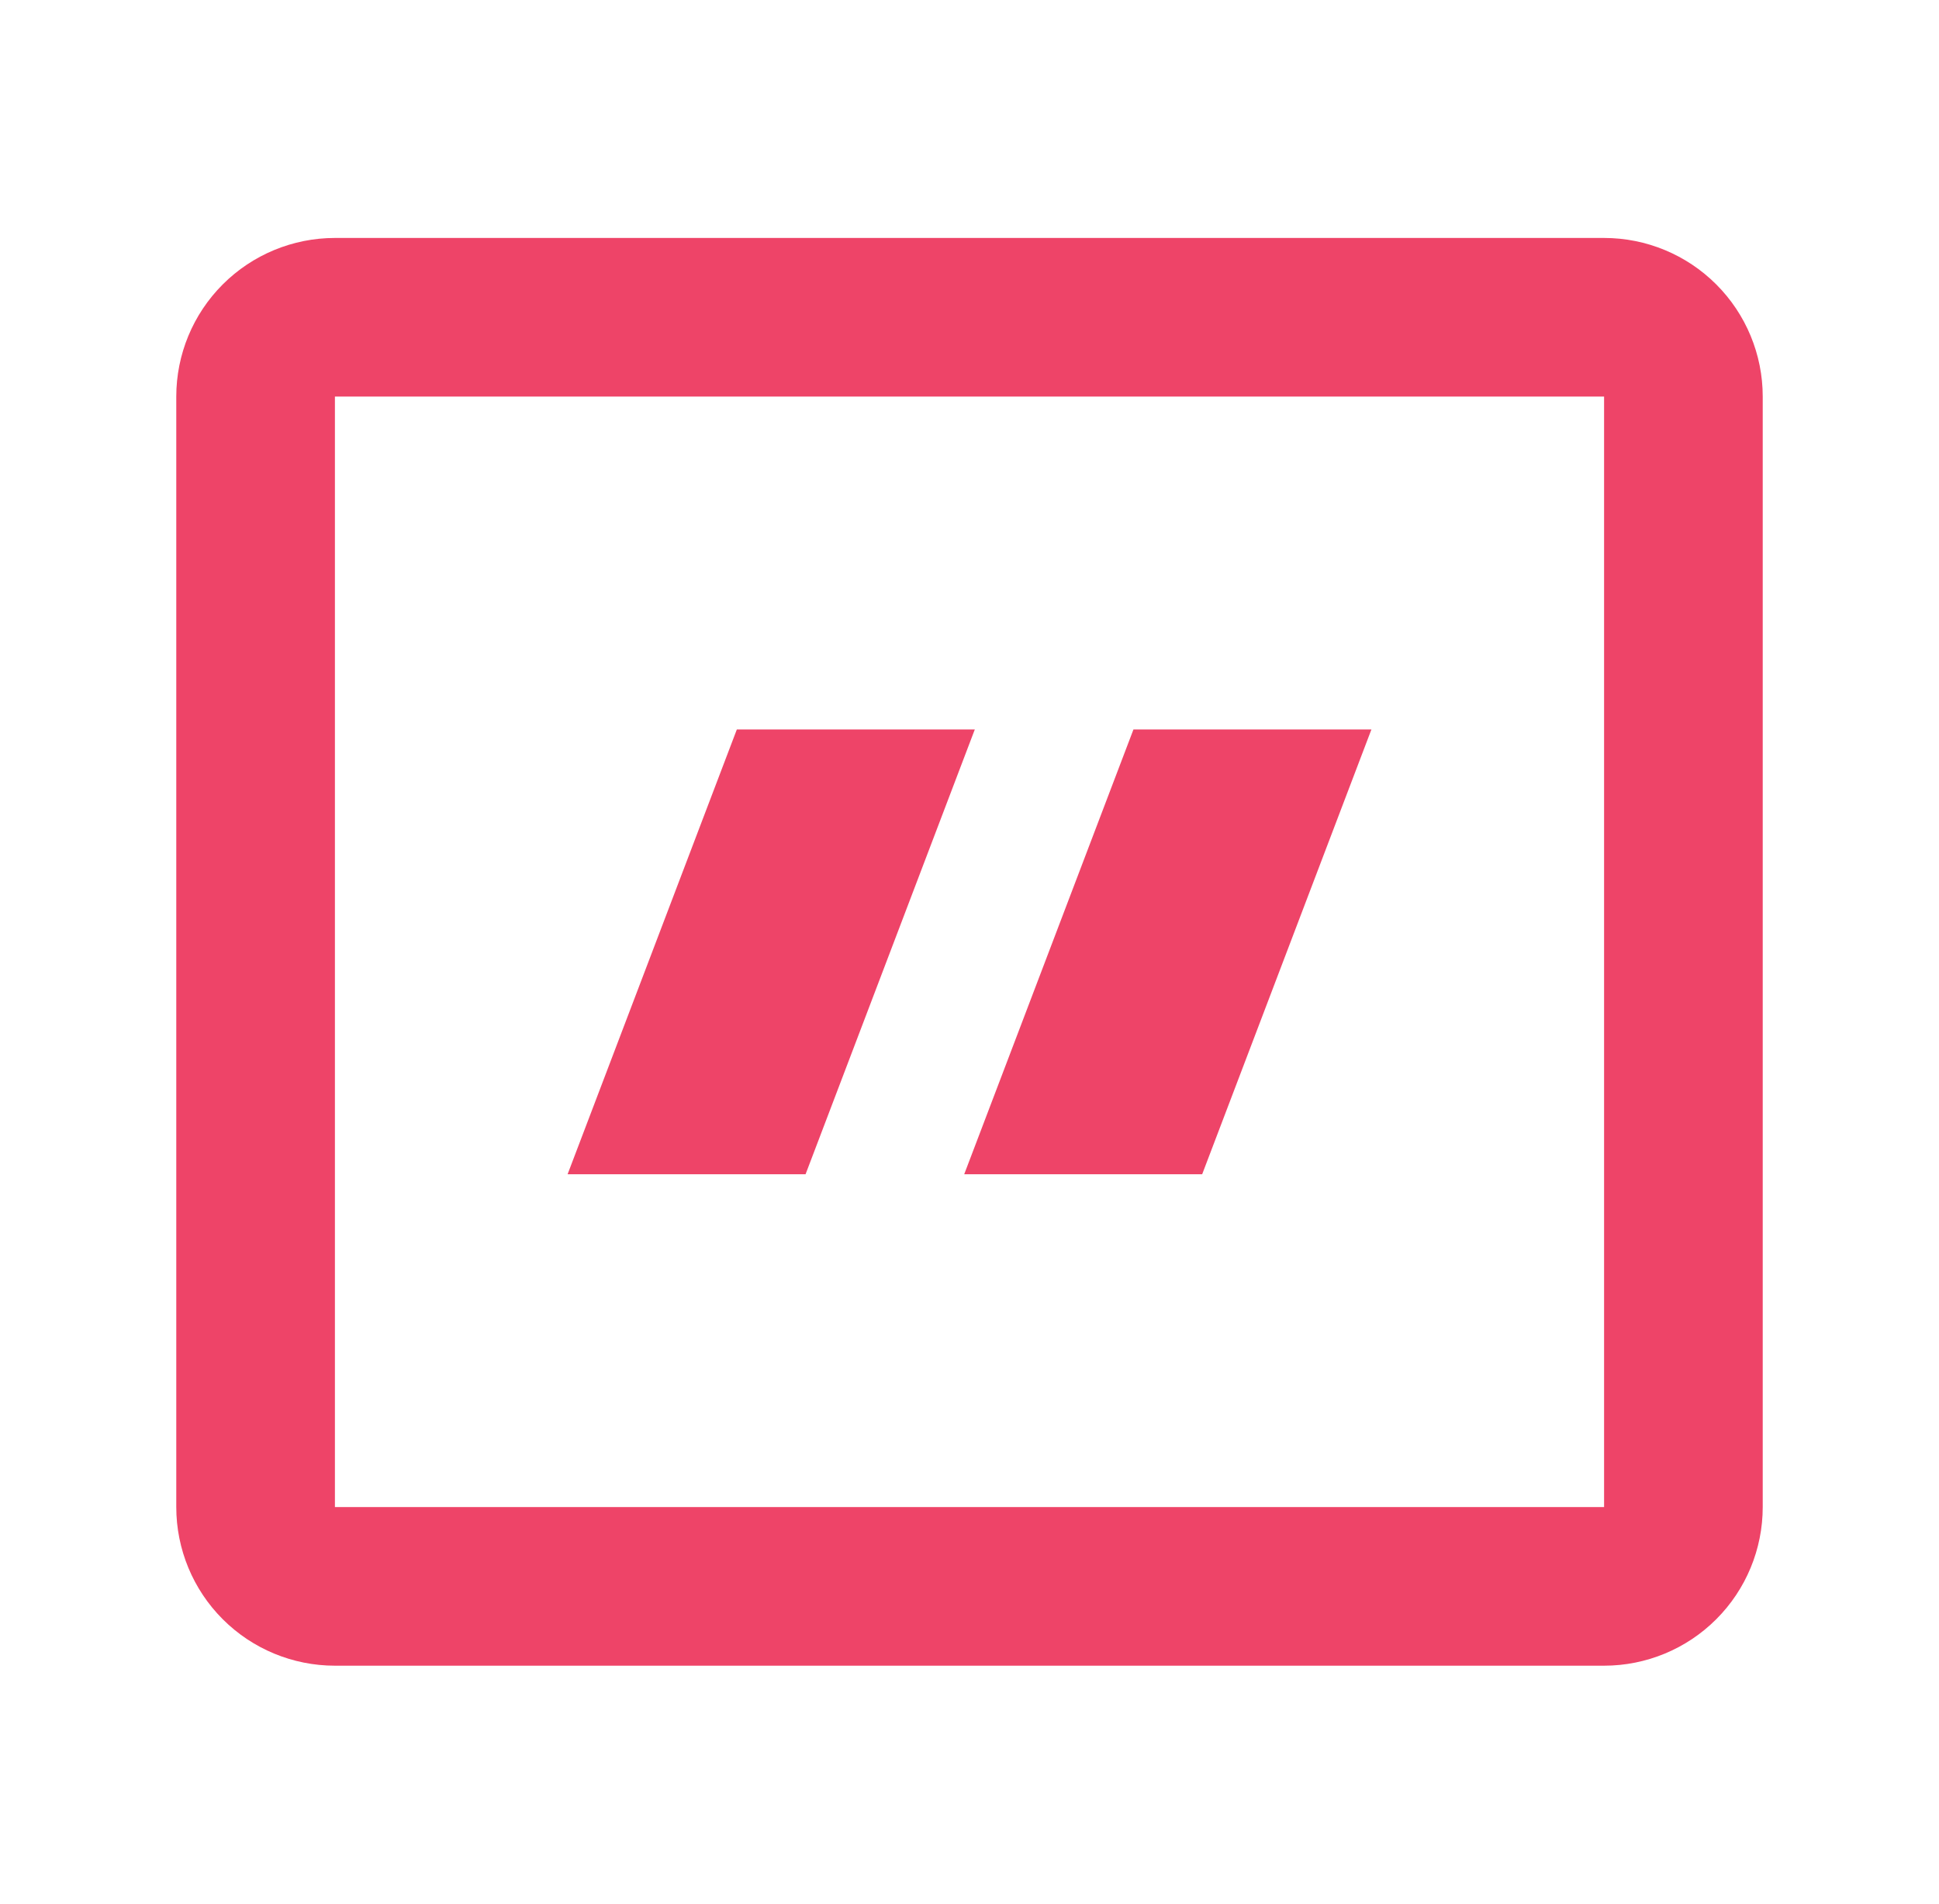
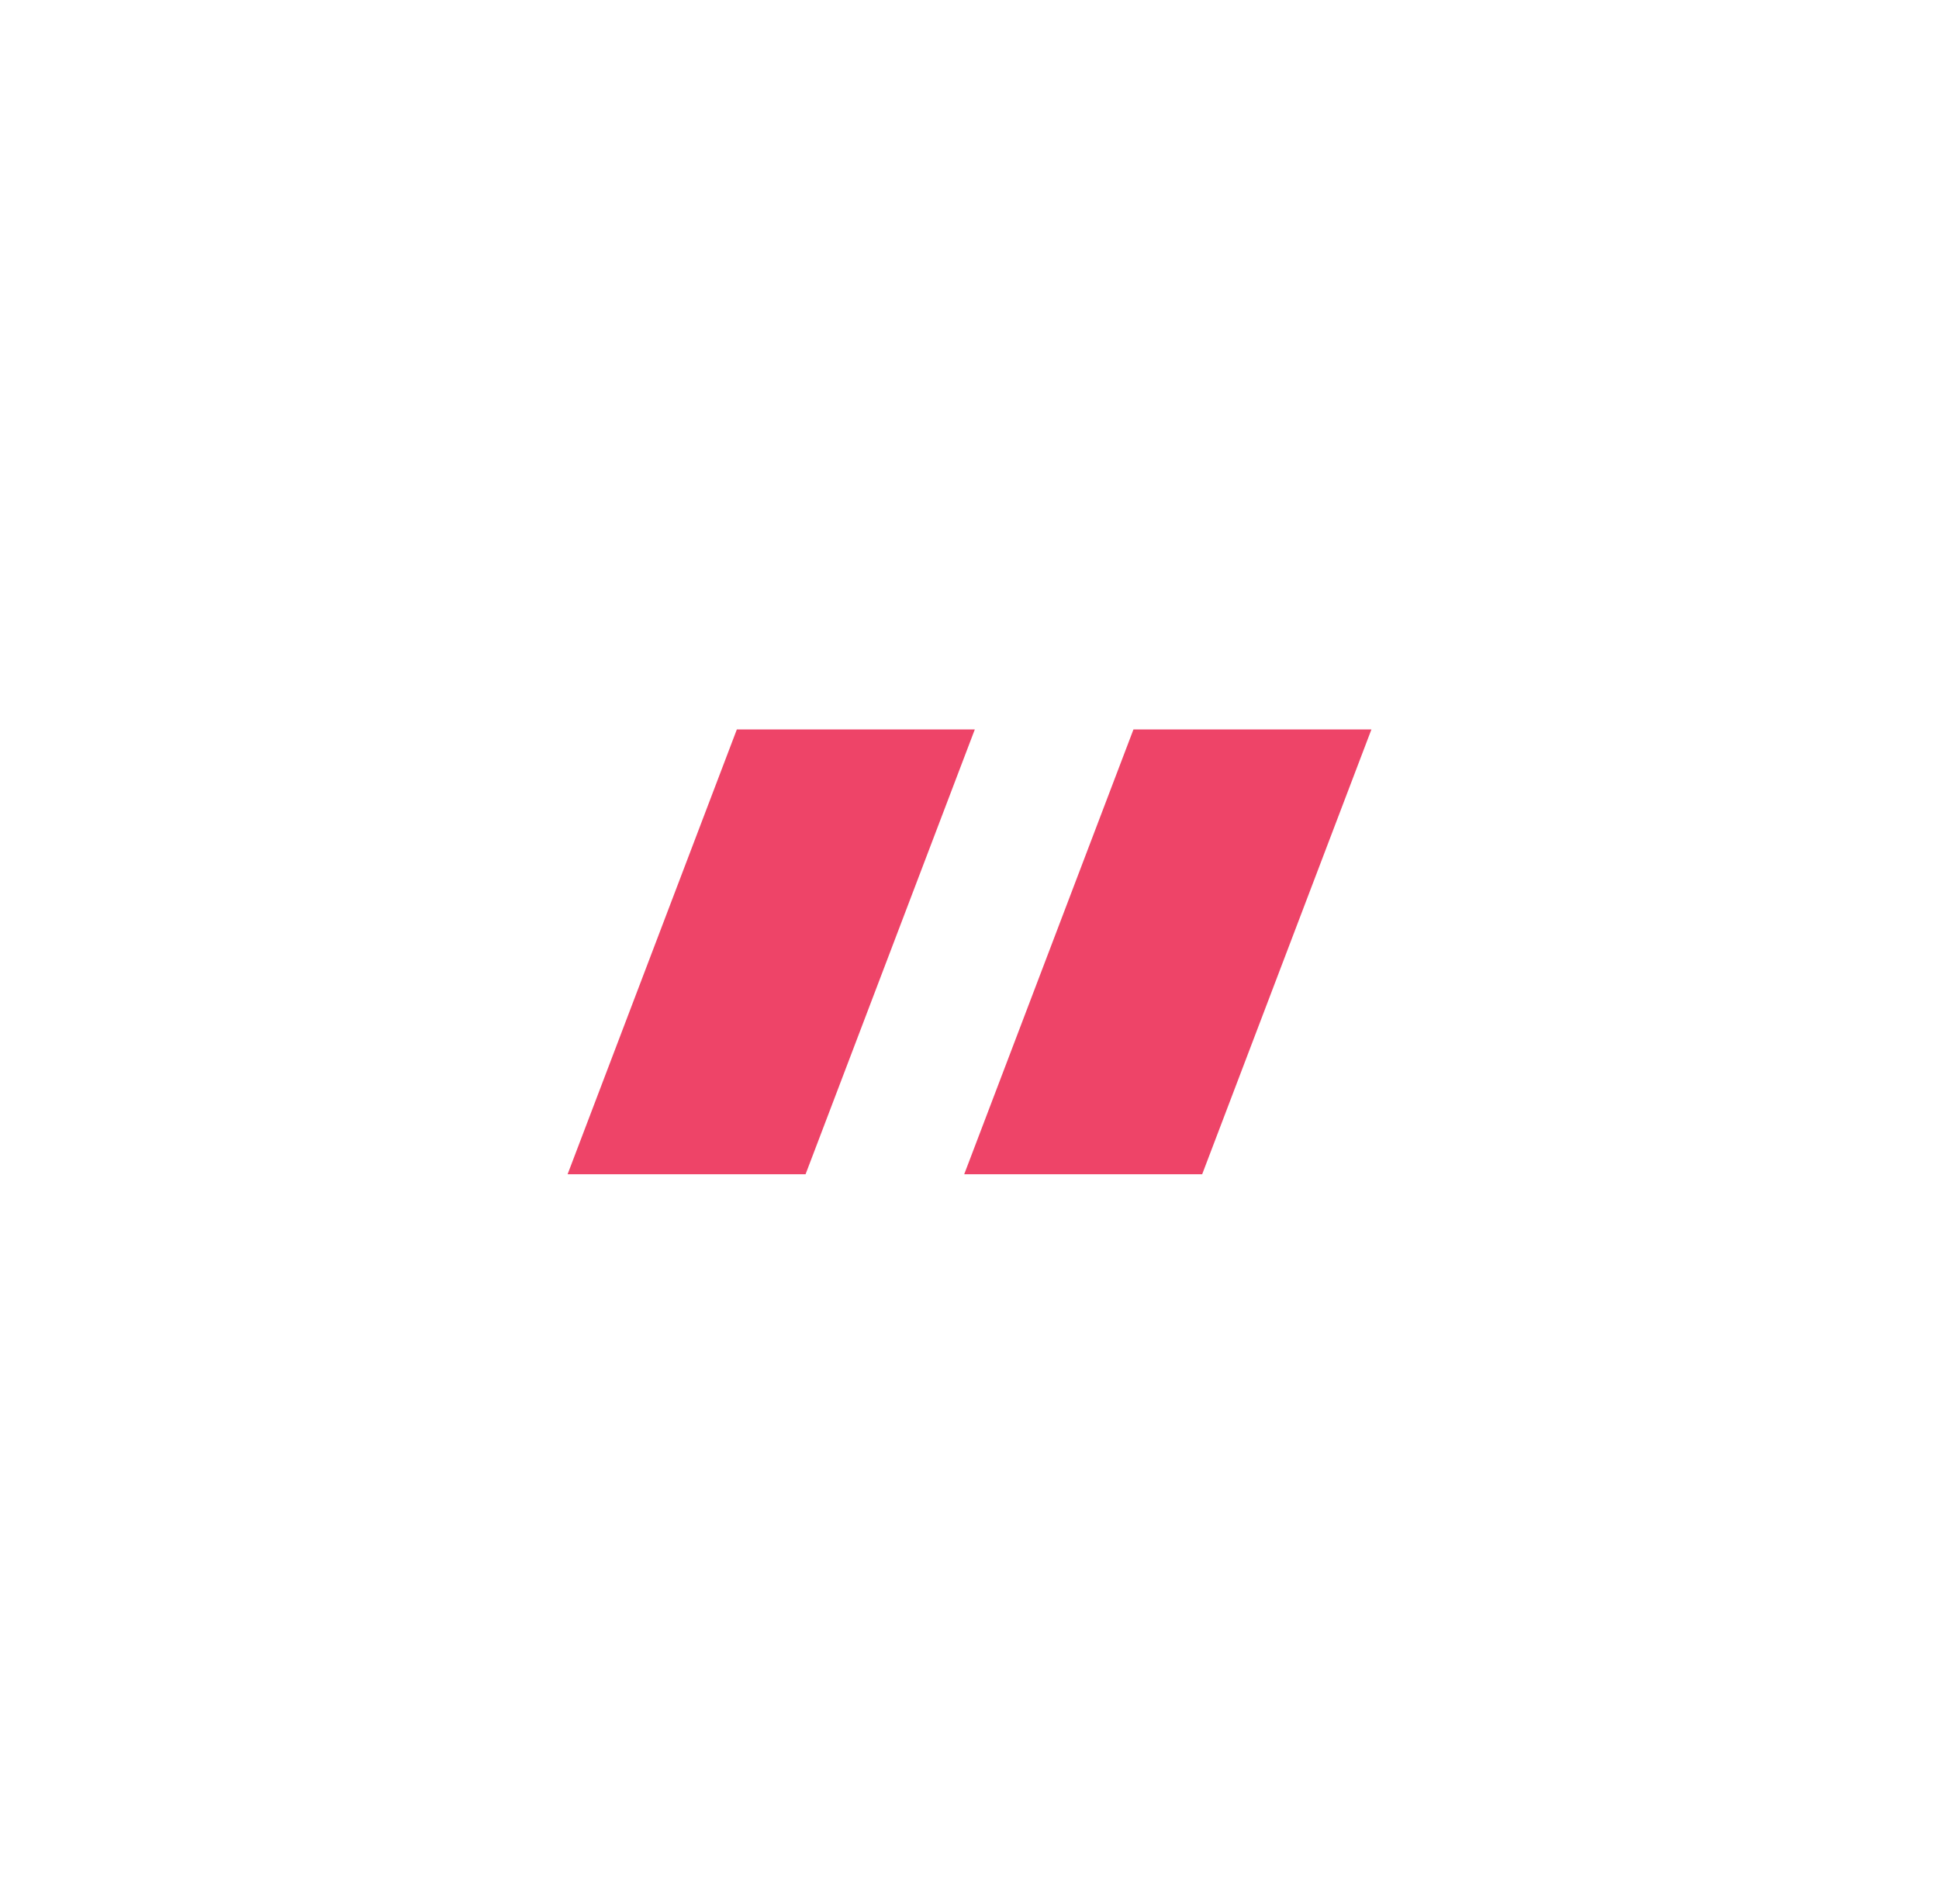
<svg xmlns="http://www.w3.org/2000/svg" width="55" height="54" viewBox="0 0 55 54" fill="none">
-   <path fill-rule="evenodd" clip-rule="evenodd" d="M45.5 11.25H9.5V42.75H45.5V11.25ZM9.5 6.75C8.307 6.75 7.162 7.224 6.318 8.068C5.474 8.912 5 10.056 5 11.25V42.75C5 43.944 5.474 45.088 6.318 45.932C7.162 46.776 8.307 47.25 9.5 47.25H45.5C46.694 47.25 47.838 46.776 48.682 45.932C49.526 45.088 50 43.944 50 42.75V11.25C50 10.056 49.526 8.912 48.682 8.068C47.838 7.224 46.694 6.75 45.5 6.75H9.5Z" fill="#EE4468" />
  <path d="M20.901 20.691H27.651L22.85 33.309H16.1L20.901 20.691ZM32.151 20.691H38.901L34.1 33.309H27.35L32.151 20.691Z" fill="#EE4468" />
</svg>